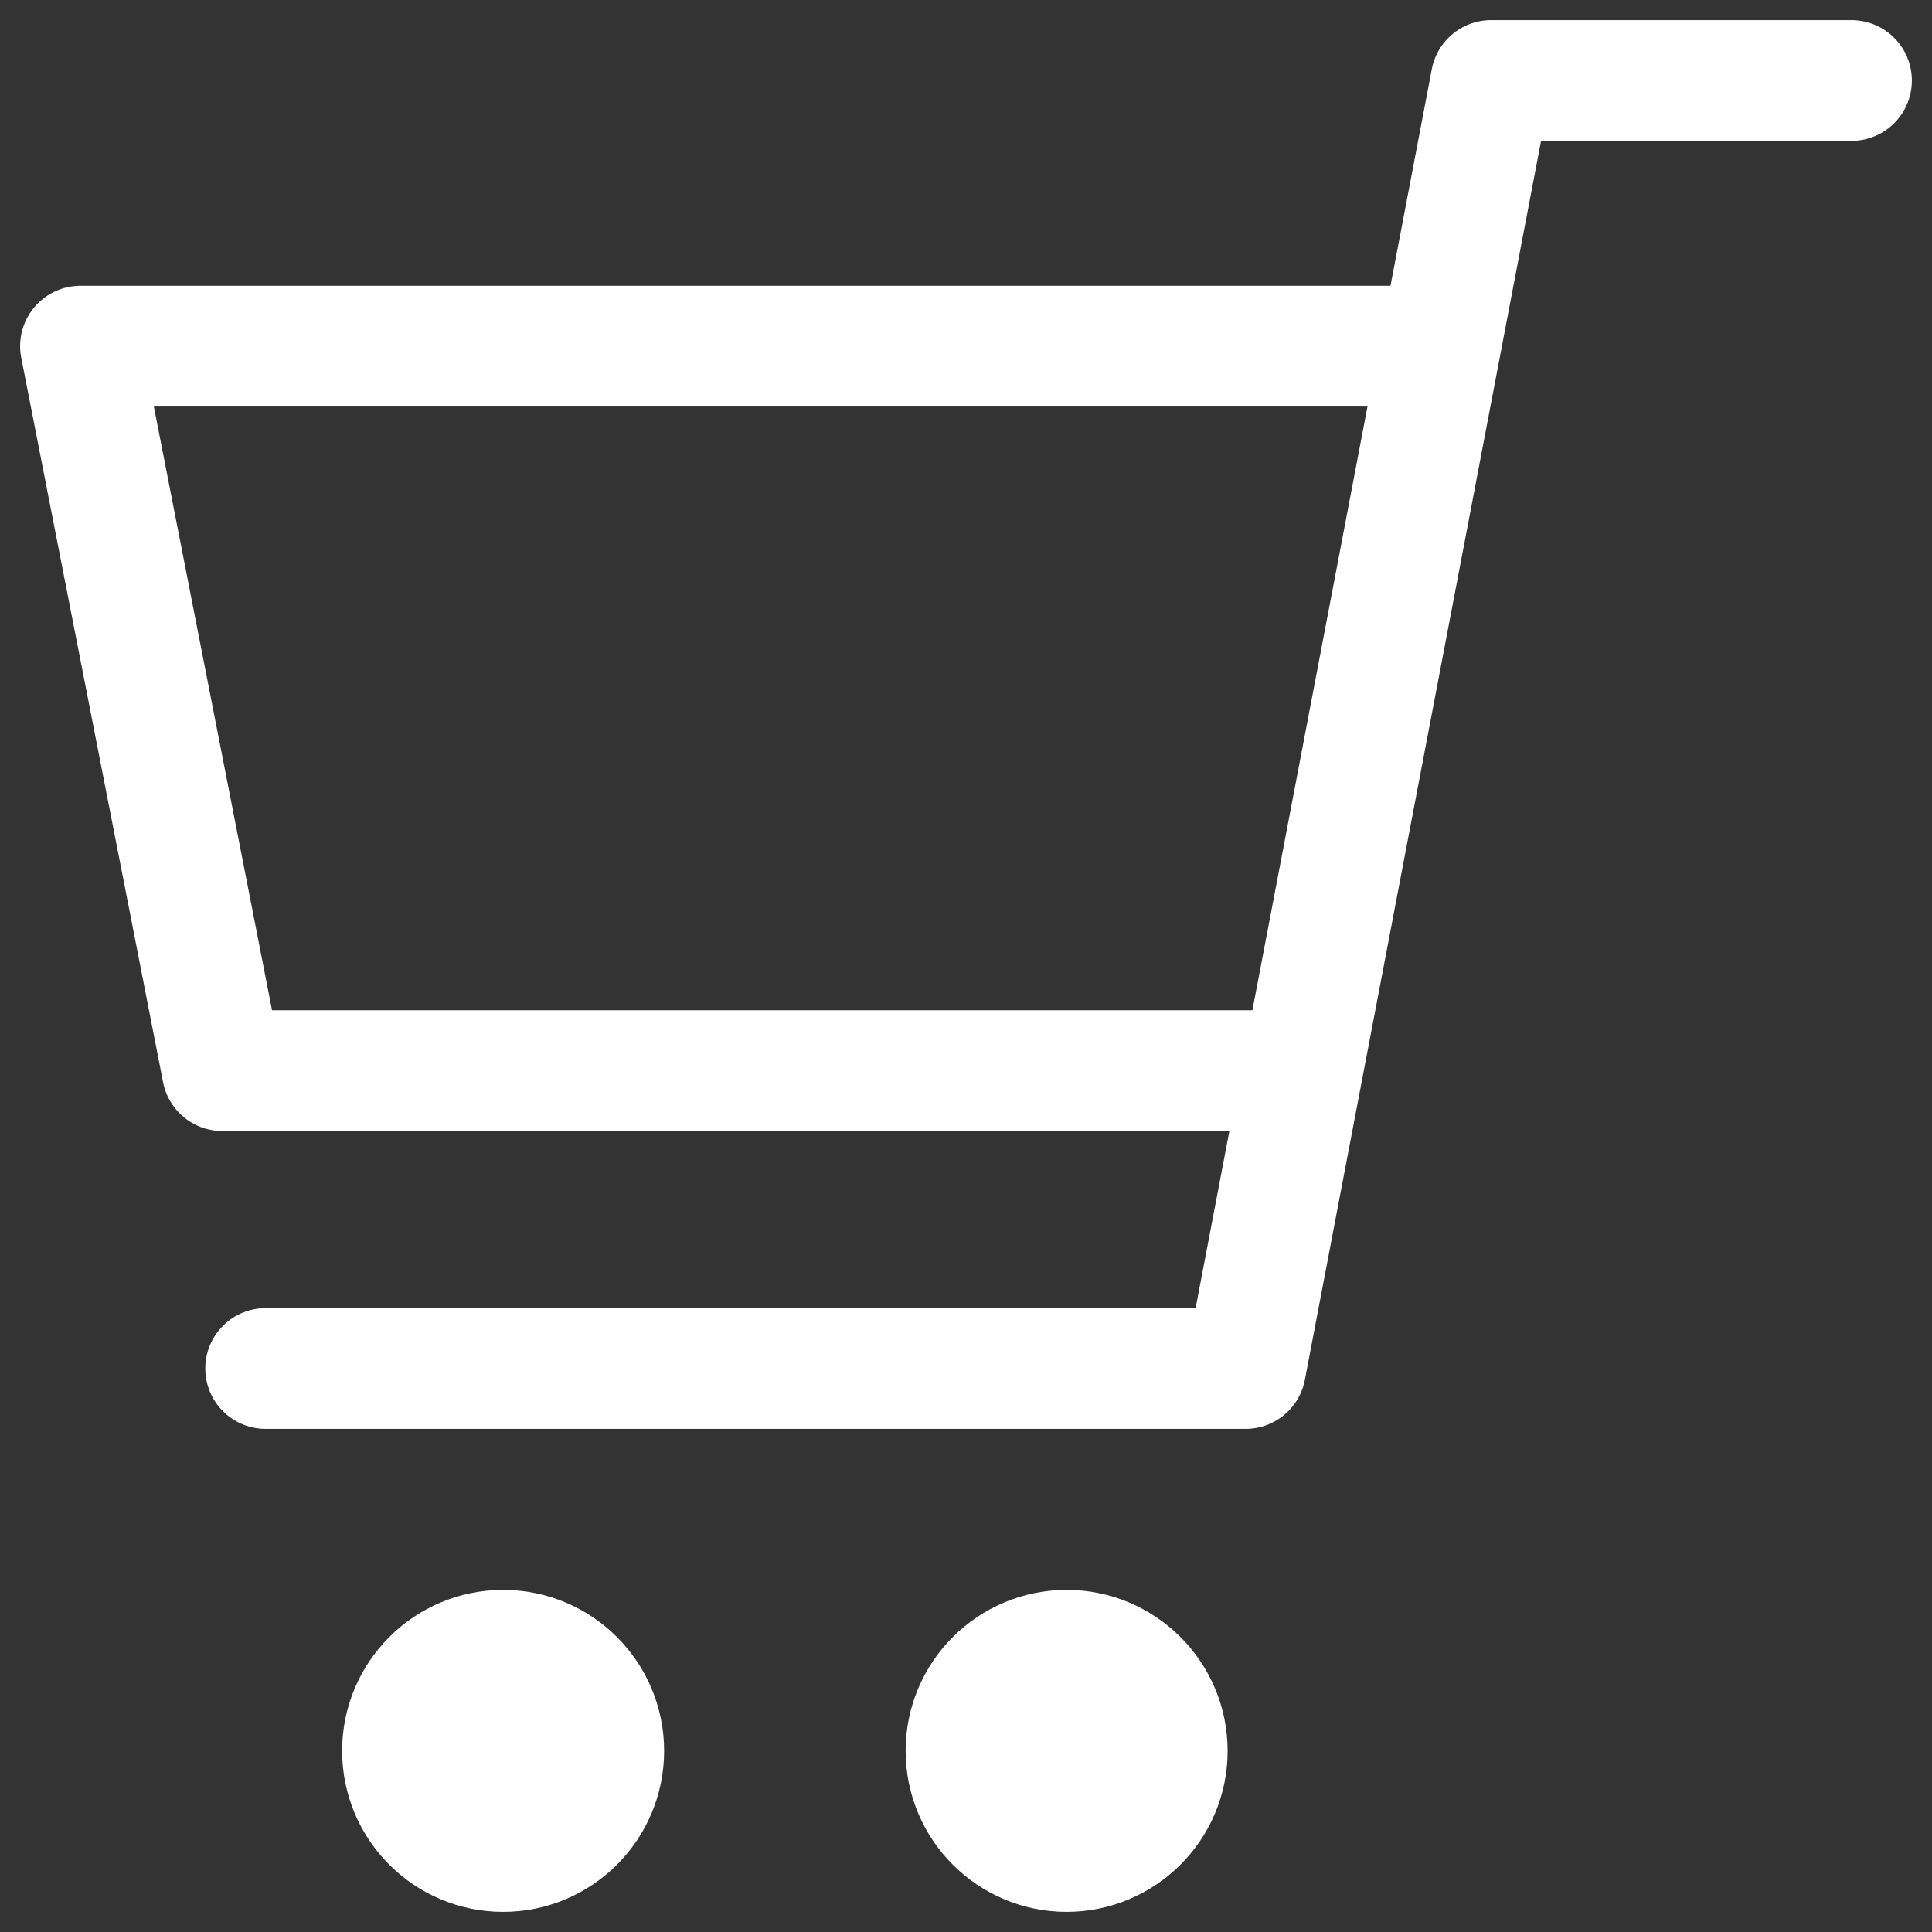
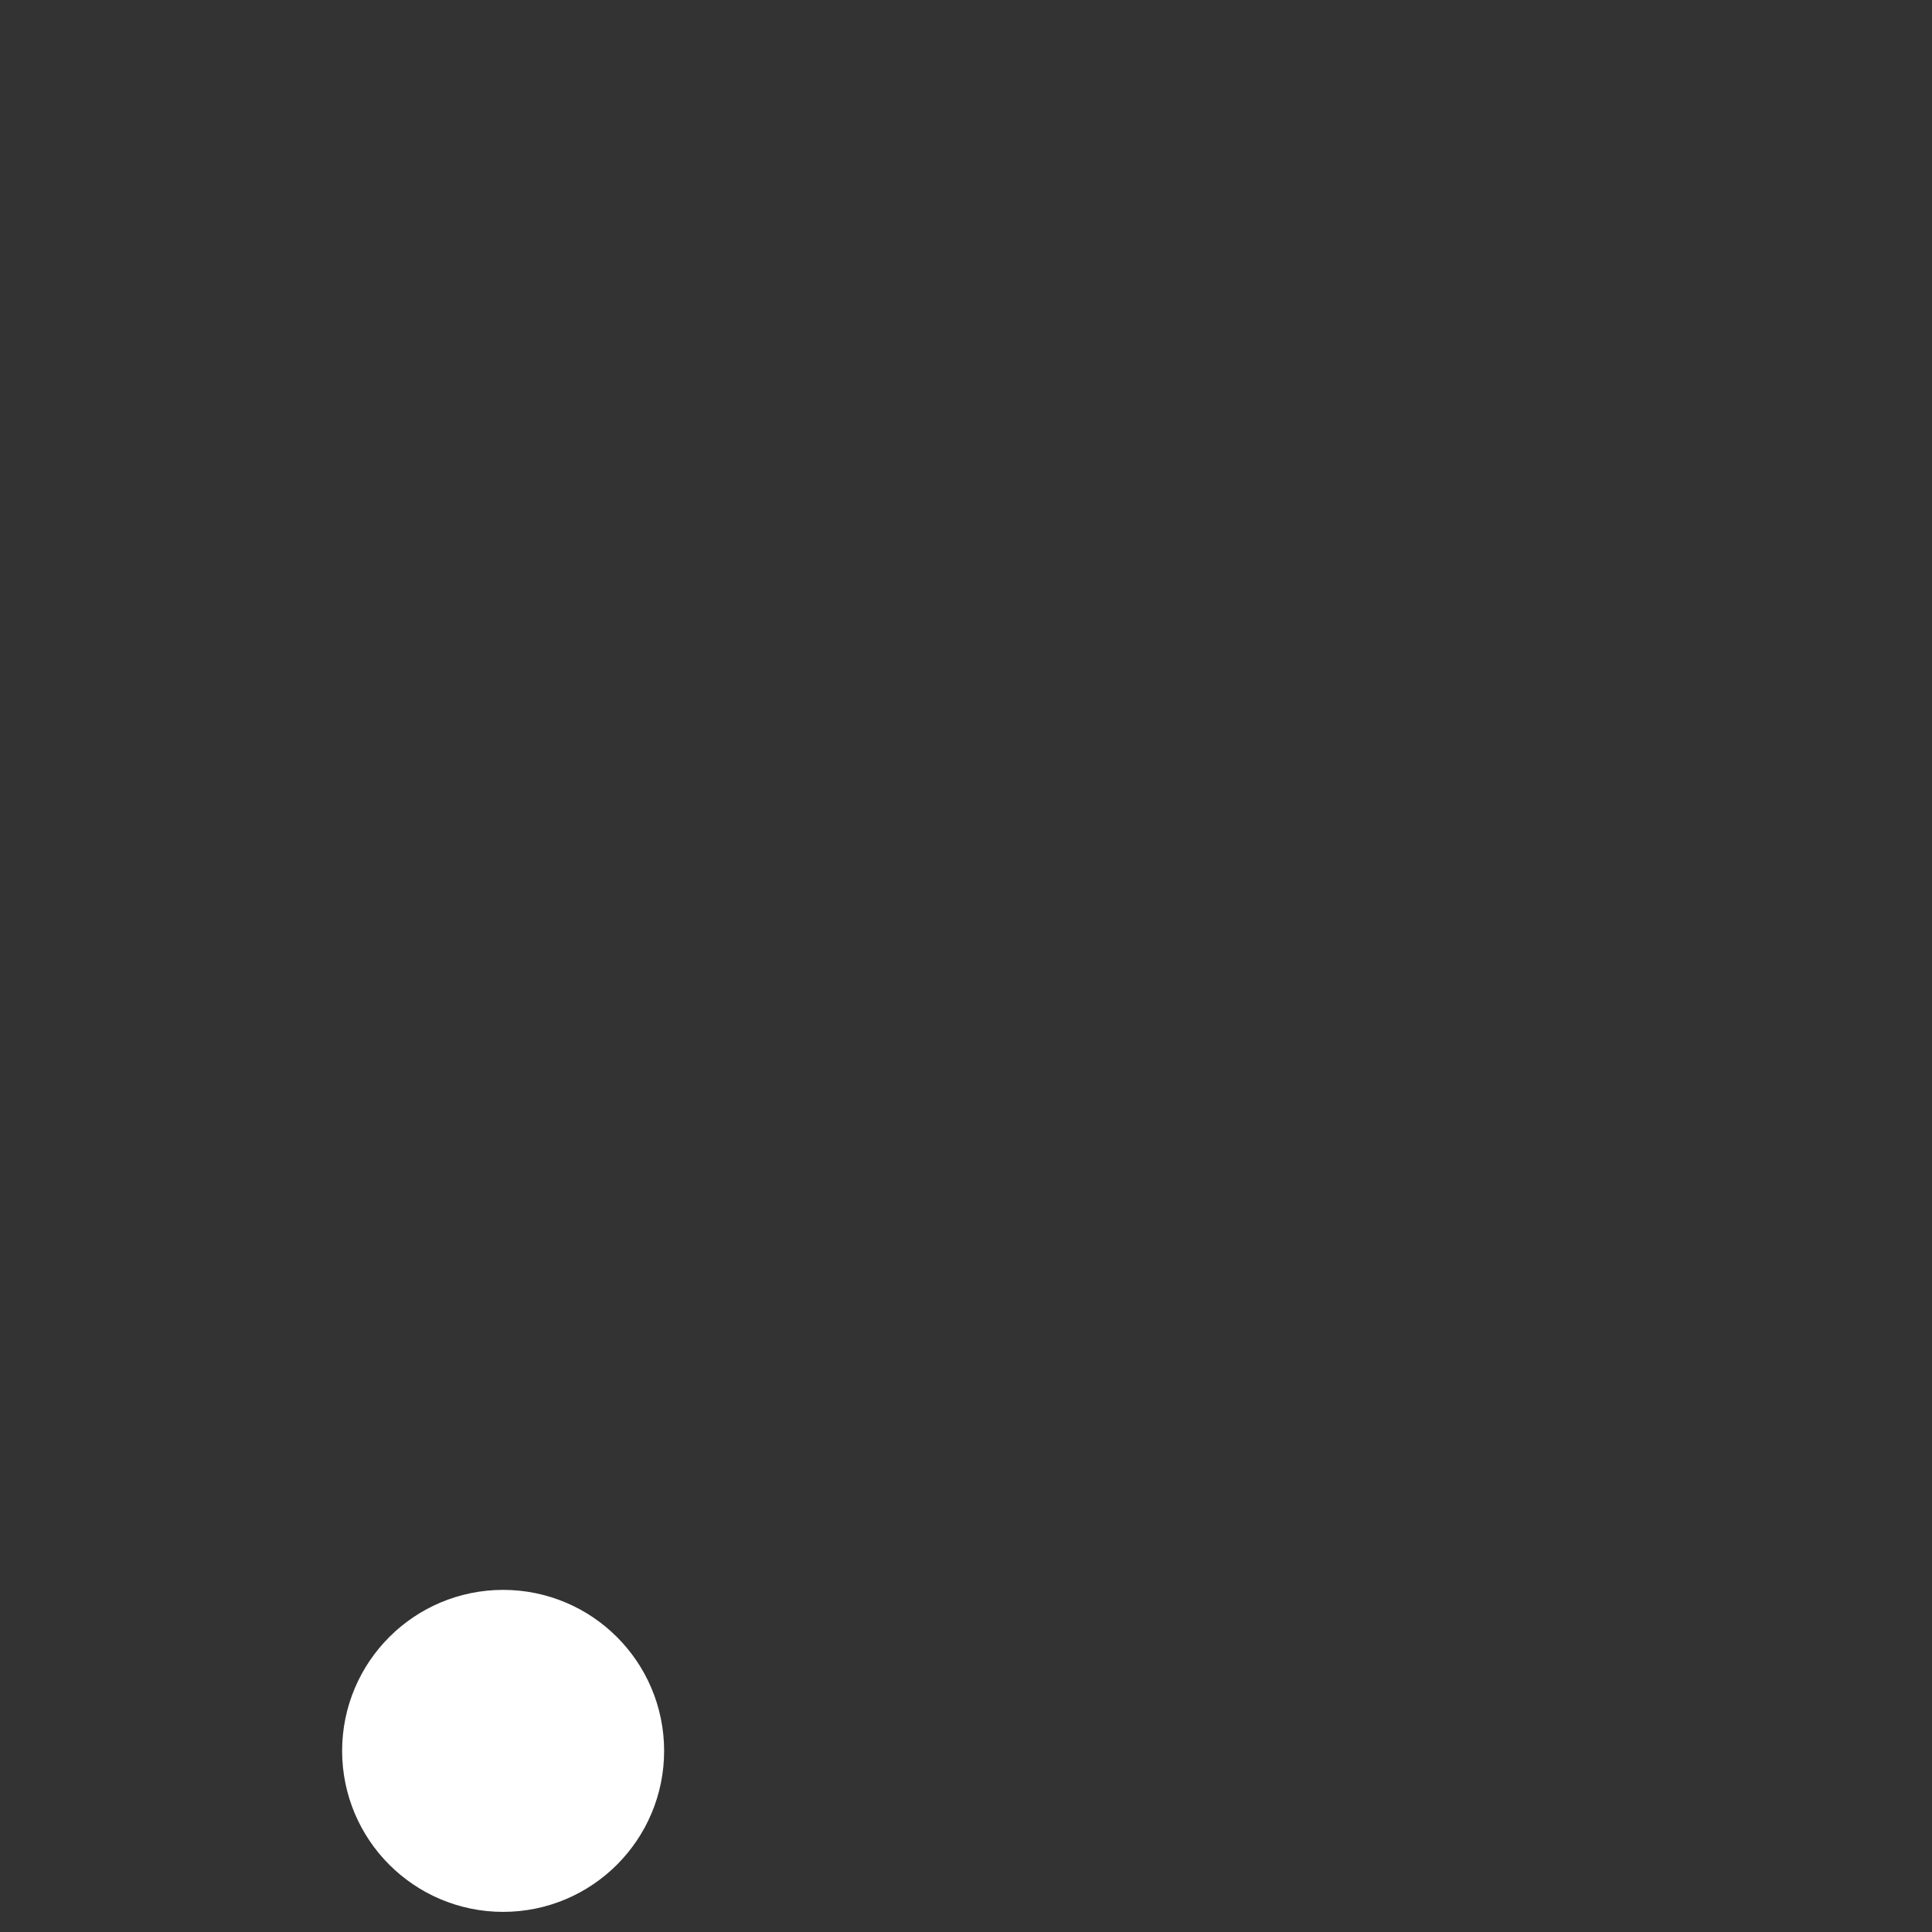
<svg xmlns="http://www.w3.org/2000/svg" width="24" height="24" viewBox="0 0 24 24" fill="none">
  <rect x="0" y="0" width="24" height="24" fill="#333333" stroke="none" />
-   <path d="M15.738 13.3H2.762L1 4.3H17.5" stroke="white" stroke-width="1.5" stroke-linecap="round" stroke-linejoin="round" />
-   <path d="M3.3 17H15.473L18.523 1H23" stroke="white" stroke-width="1.5" stroke-linecap="round" stroke-linejoin="round" />
  <path d="M6.25 23C6.94 23 7.5 22.44 7.5 21.75C7.5 21.06 6.94 20.5 6.25 20.5C5.56 20.5 5 21.06 5 21.75C5 22.44 5.56 23 6.25 23Z" fill="white" stroke="white" stroke-width="1.5" stroke-linecap="round" stroke-linejoin="round" />
-   <path d="M13.25 23C13.94 23 14.5 22.44 14.5 21.75C14.5 21.06 13.94 20.5 13.25 20.5C12.56 20.5 12 21.06 12 21.75C12 22.44 12.56 23 13.25 23Z" fill="white" stroke="white" stroke-width="1.5" stroke-linecap="round" stroke-linejoin="round" />
</svg>